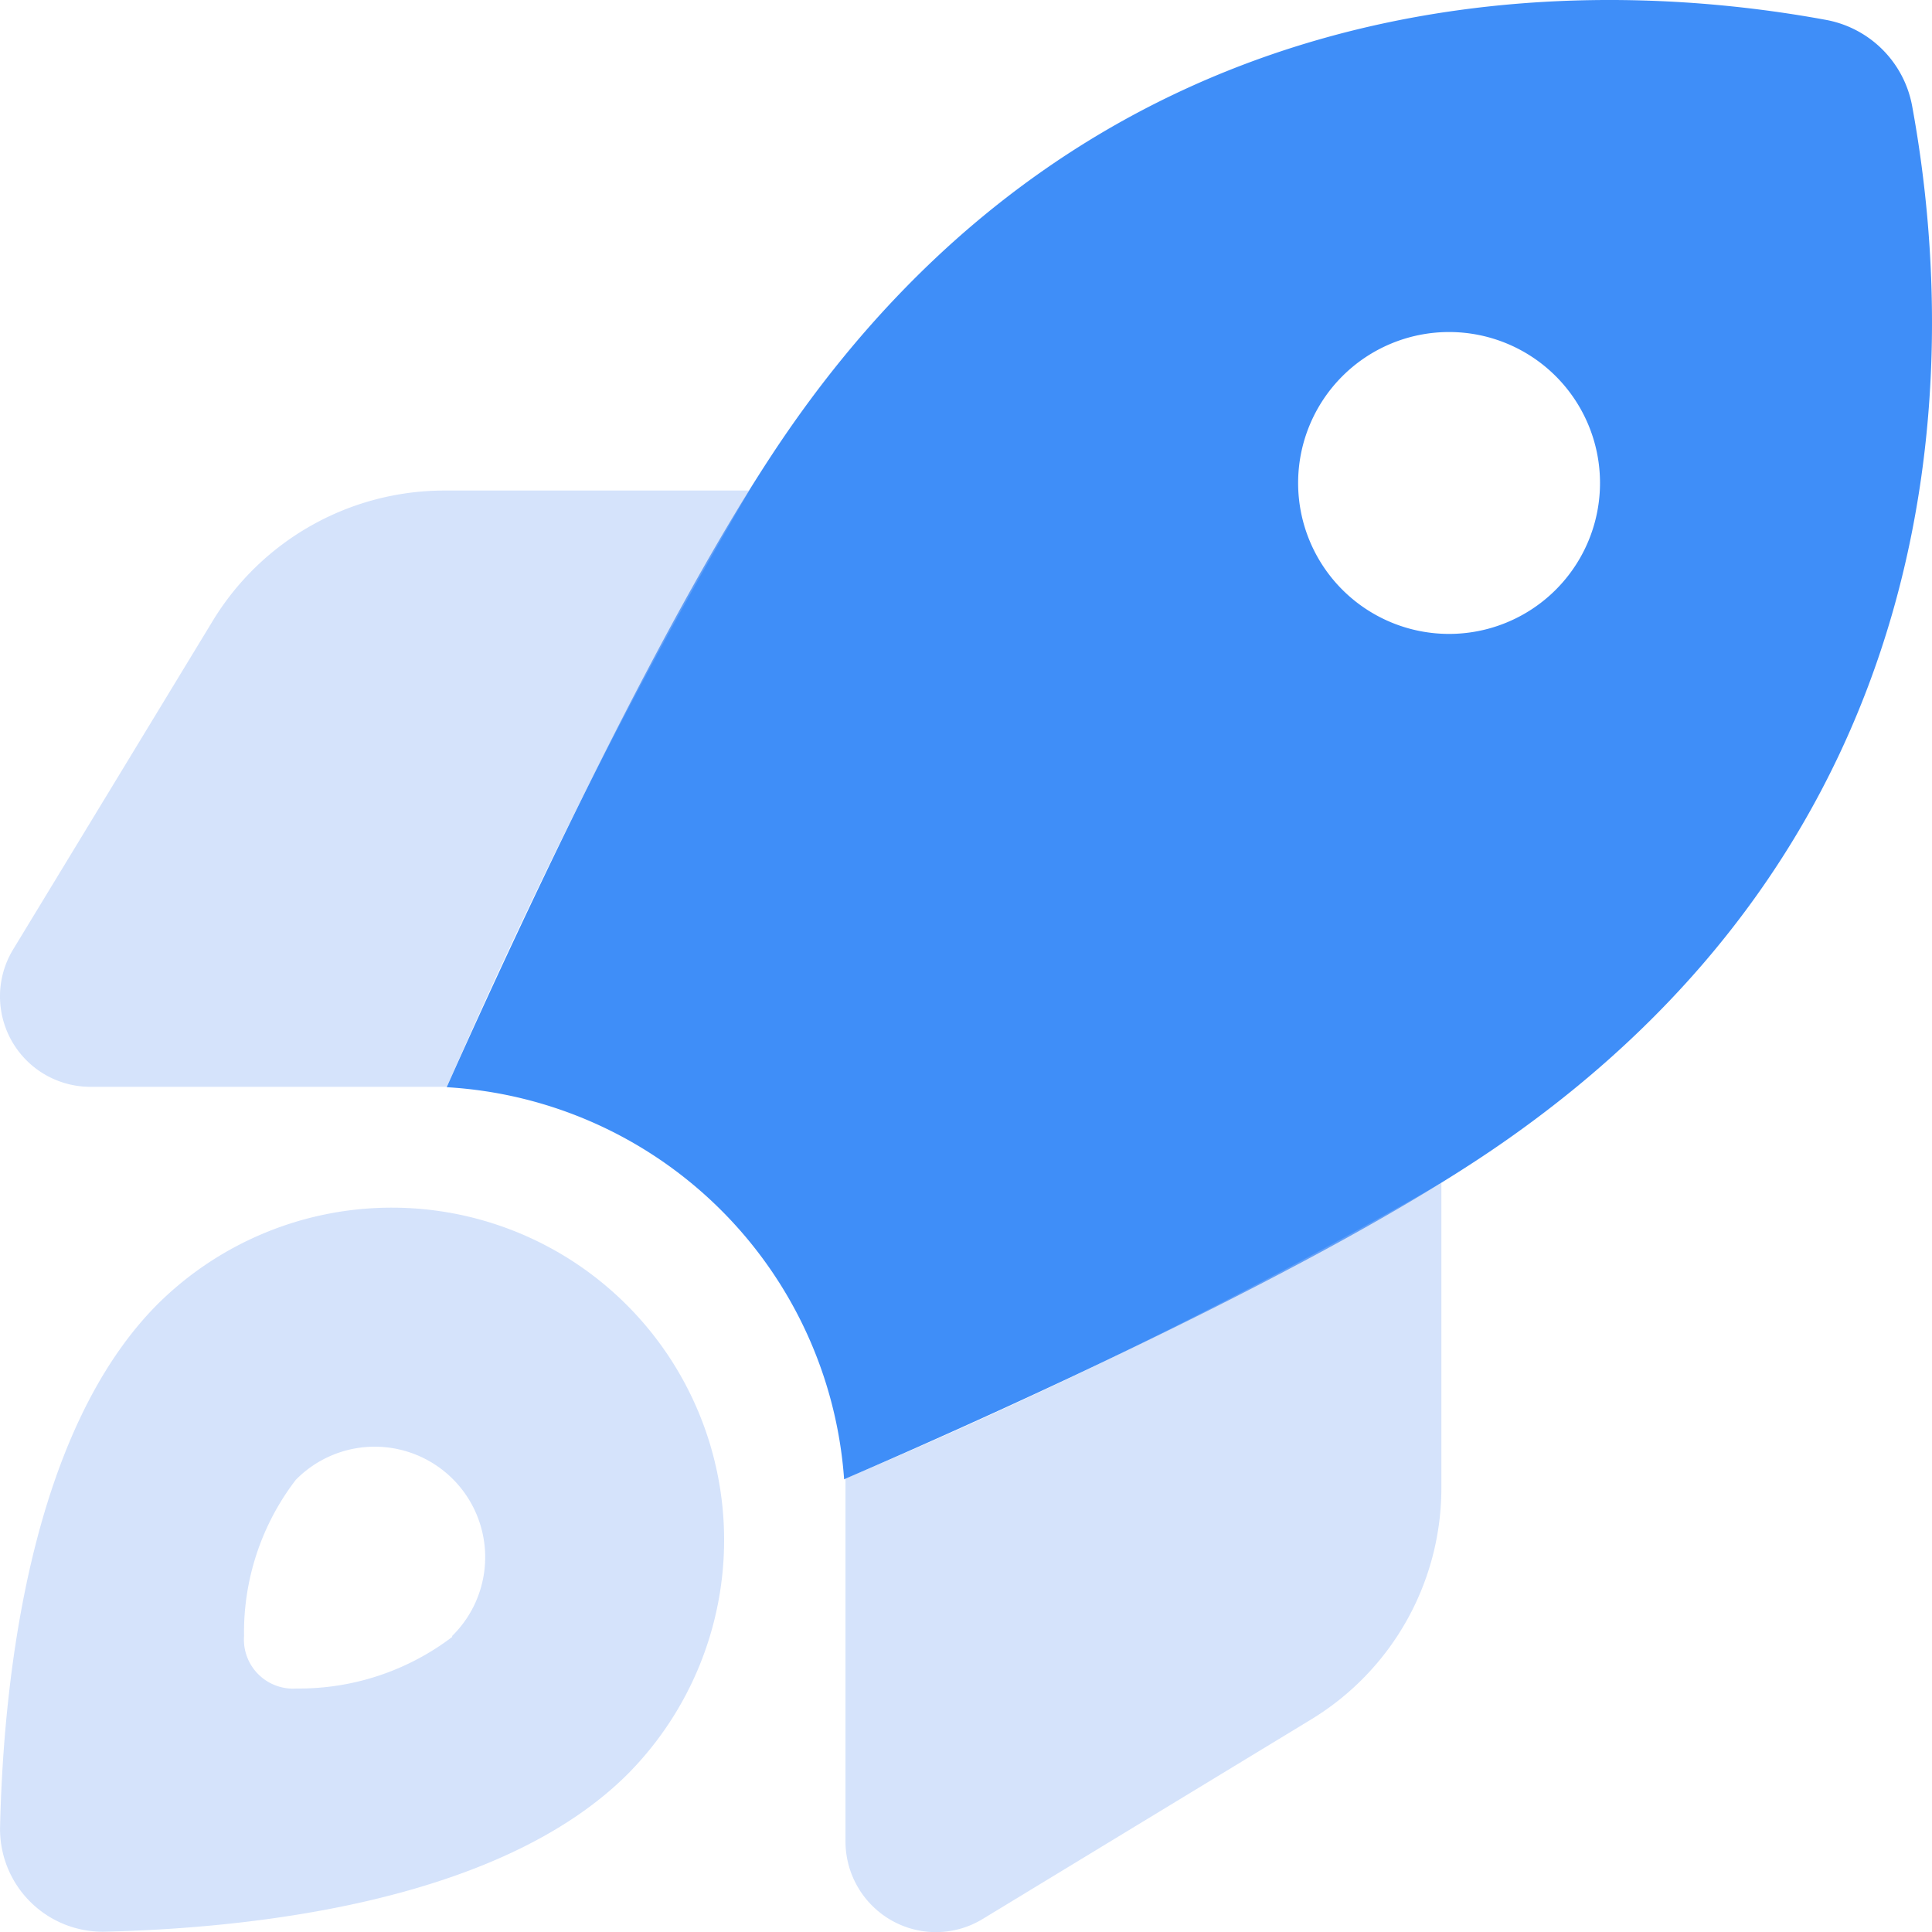
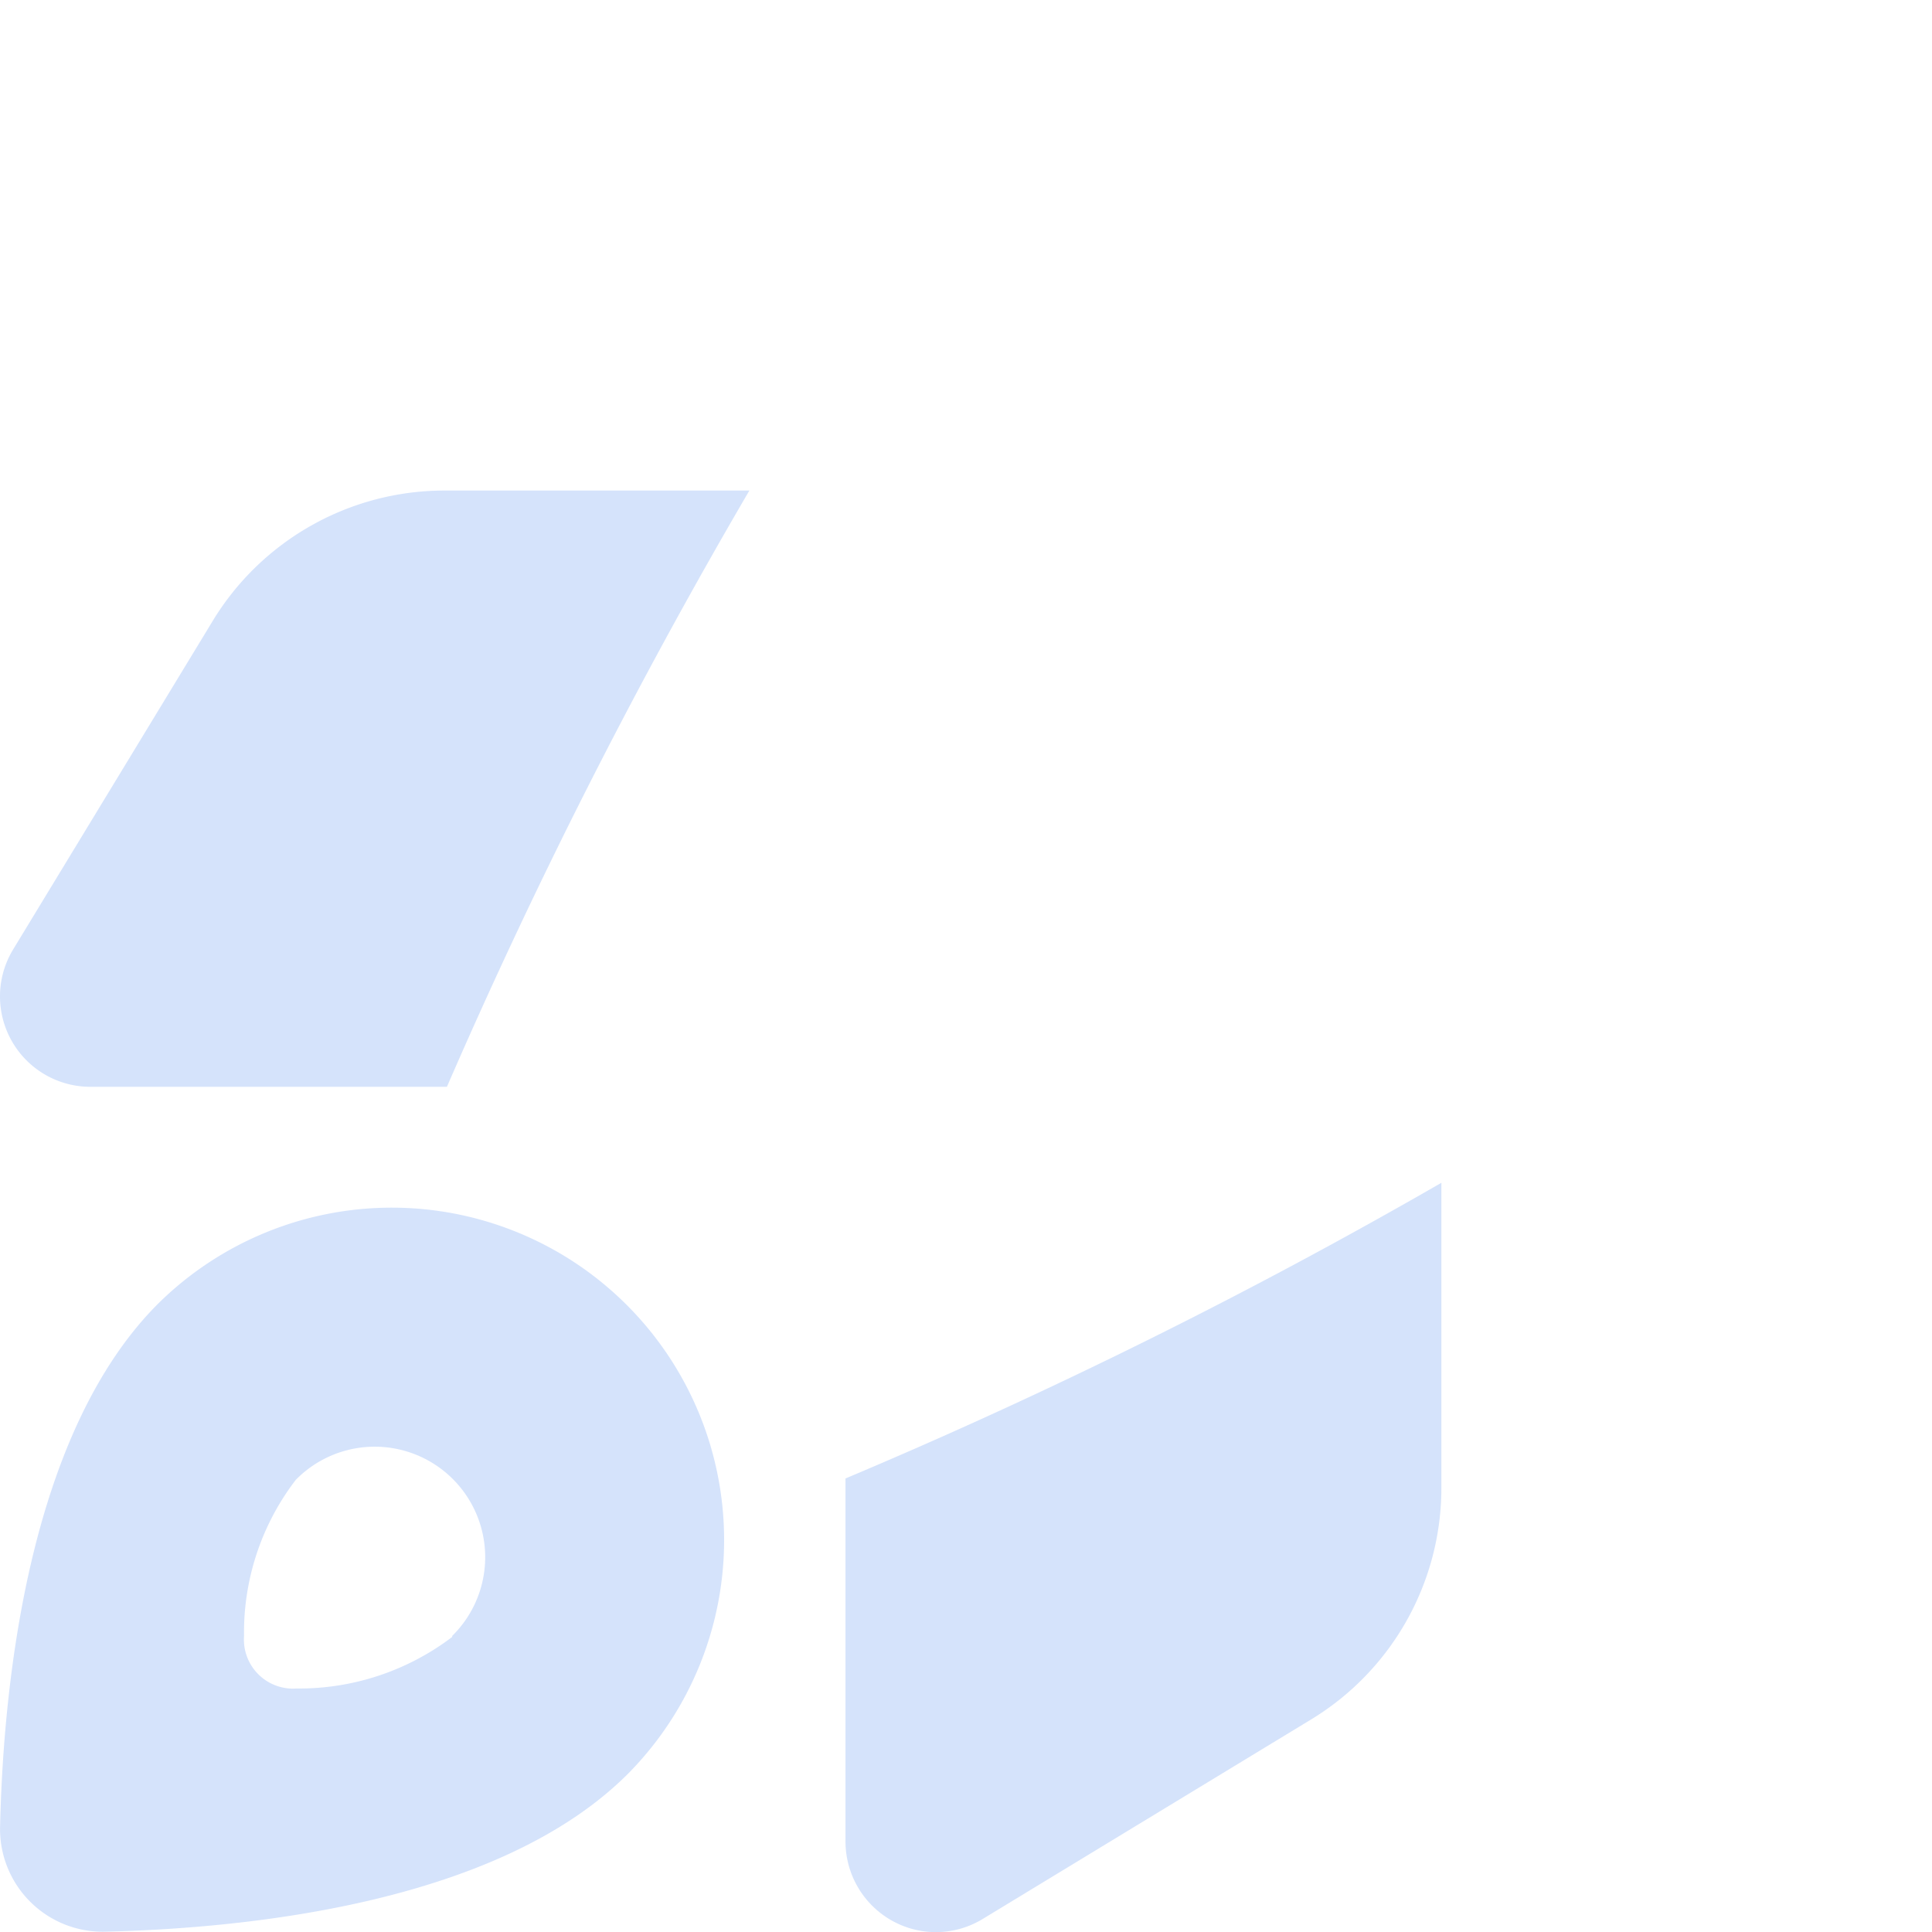
<svg xmlns="http://www.w3.org/2000/svg" width="49.995" height="50" viewBox="0 0 49.995 50">
  <g id="rocket-launch-duotone" transform="translate(-0.035 -0.023)">
-     <path id="Path_159" data-name="Path 159" d="M128.684,38.294A10.945,10.945,0,0,0,118.4,28.157c2.09-4.678,5.7-12.364,8.672-16.749,8-11.788,19.913-12.178,27.023-10.87a2.777,2.777,0,0,1,2.227,2.227c1.309,7.119.908,19.024-10.879,27.023-4.365,2.959-12.022,6.465-16.759,8.516Zm19.561-25.773a3.906,3.906,0,1,0-3.906,3.906A3.906,3.906,0,0,0,148.245,12.521Z" transform="translate(-106.806 0)" fill="#3f8ef8" />
    <path id="Path_160" data-name="Path 160" d="M11.6,145.43H2.375a2.34,2.34,0,0,1-2-3.555l5.156-8.487A7.019,7.019,0,0,1,11.536,130h7.891A144.383,144.383,0,0,0,11.6,145.43Zm25.734,2.481V155.8a7.01,7.01,0,0,1-3.379,6.006l-8.487,5.156a2.328,2.328,0,0,1-2.363.039,2.352,2.352,0,0,1-1.191-2.041v-9.395a138.671,138.671,0,0,0,15.43-7.657ZM16.292,163.2c-3.34,3.35-9.815,4-13.5,4.092a2.657,2.657,0,0,1-2.754-2.754c.088-3.682.742-10.157,4.092-13.5A8.6,8.6,0,0,1,16.292,163.2Zm-4.561-3.555a2.859,2.859,0,1,0-4.043-4.043A6.486,6.486,0,0,0,6.35,159.64,1.271,1.271,0,0,0,7.708,161a6.546,6.546,0,0,0,4.033-1.338Z" transform="translate(0 -117.283)" fill="#96baf6" opacity="0.4" />
  </g>
</svg>